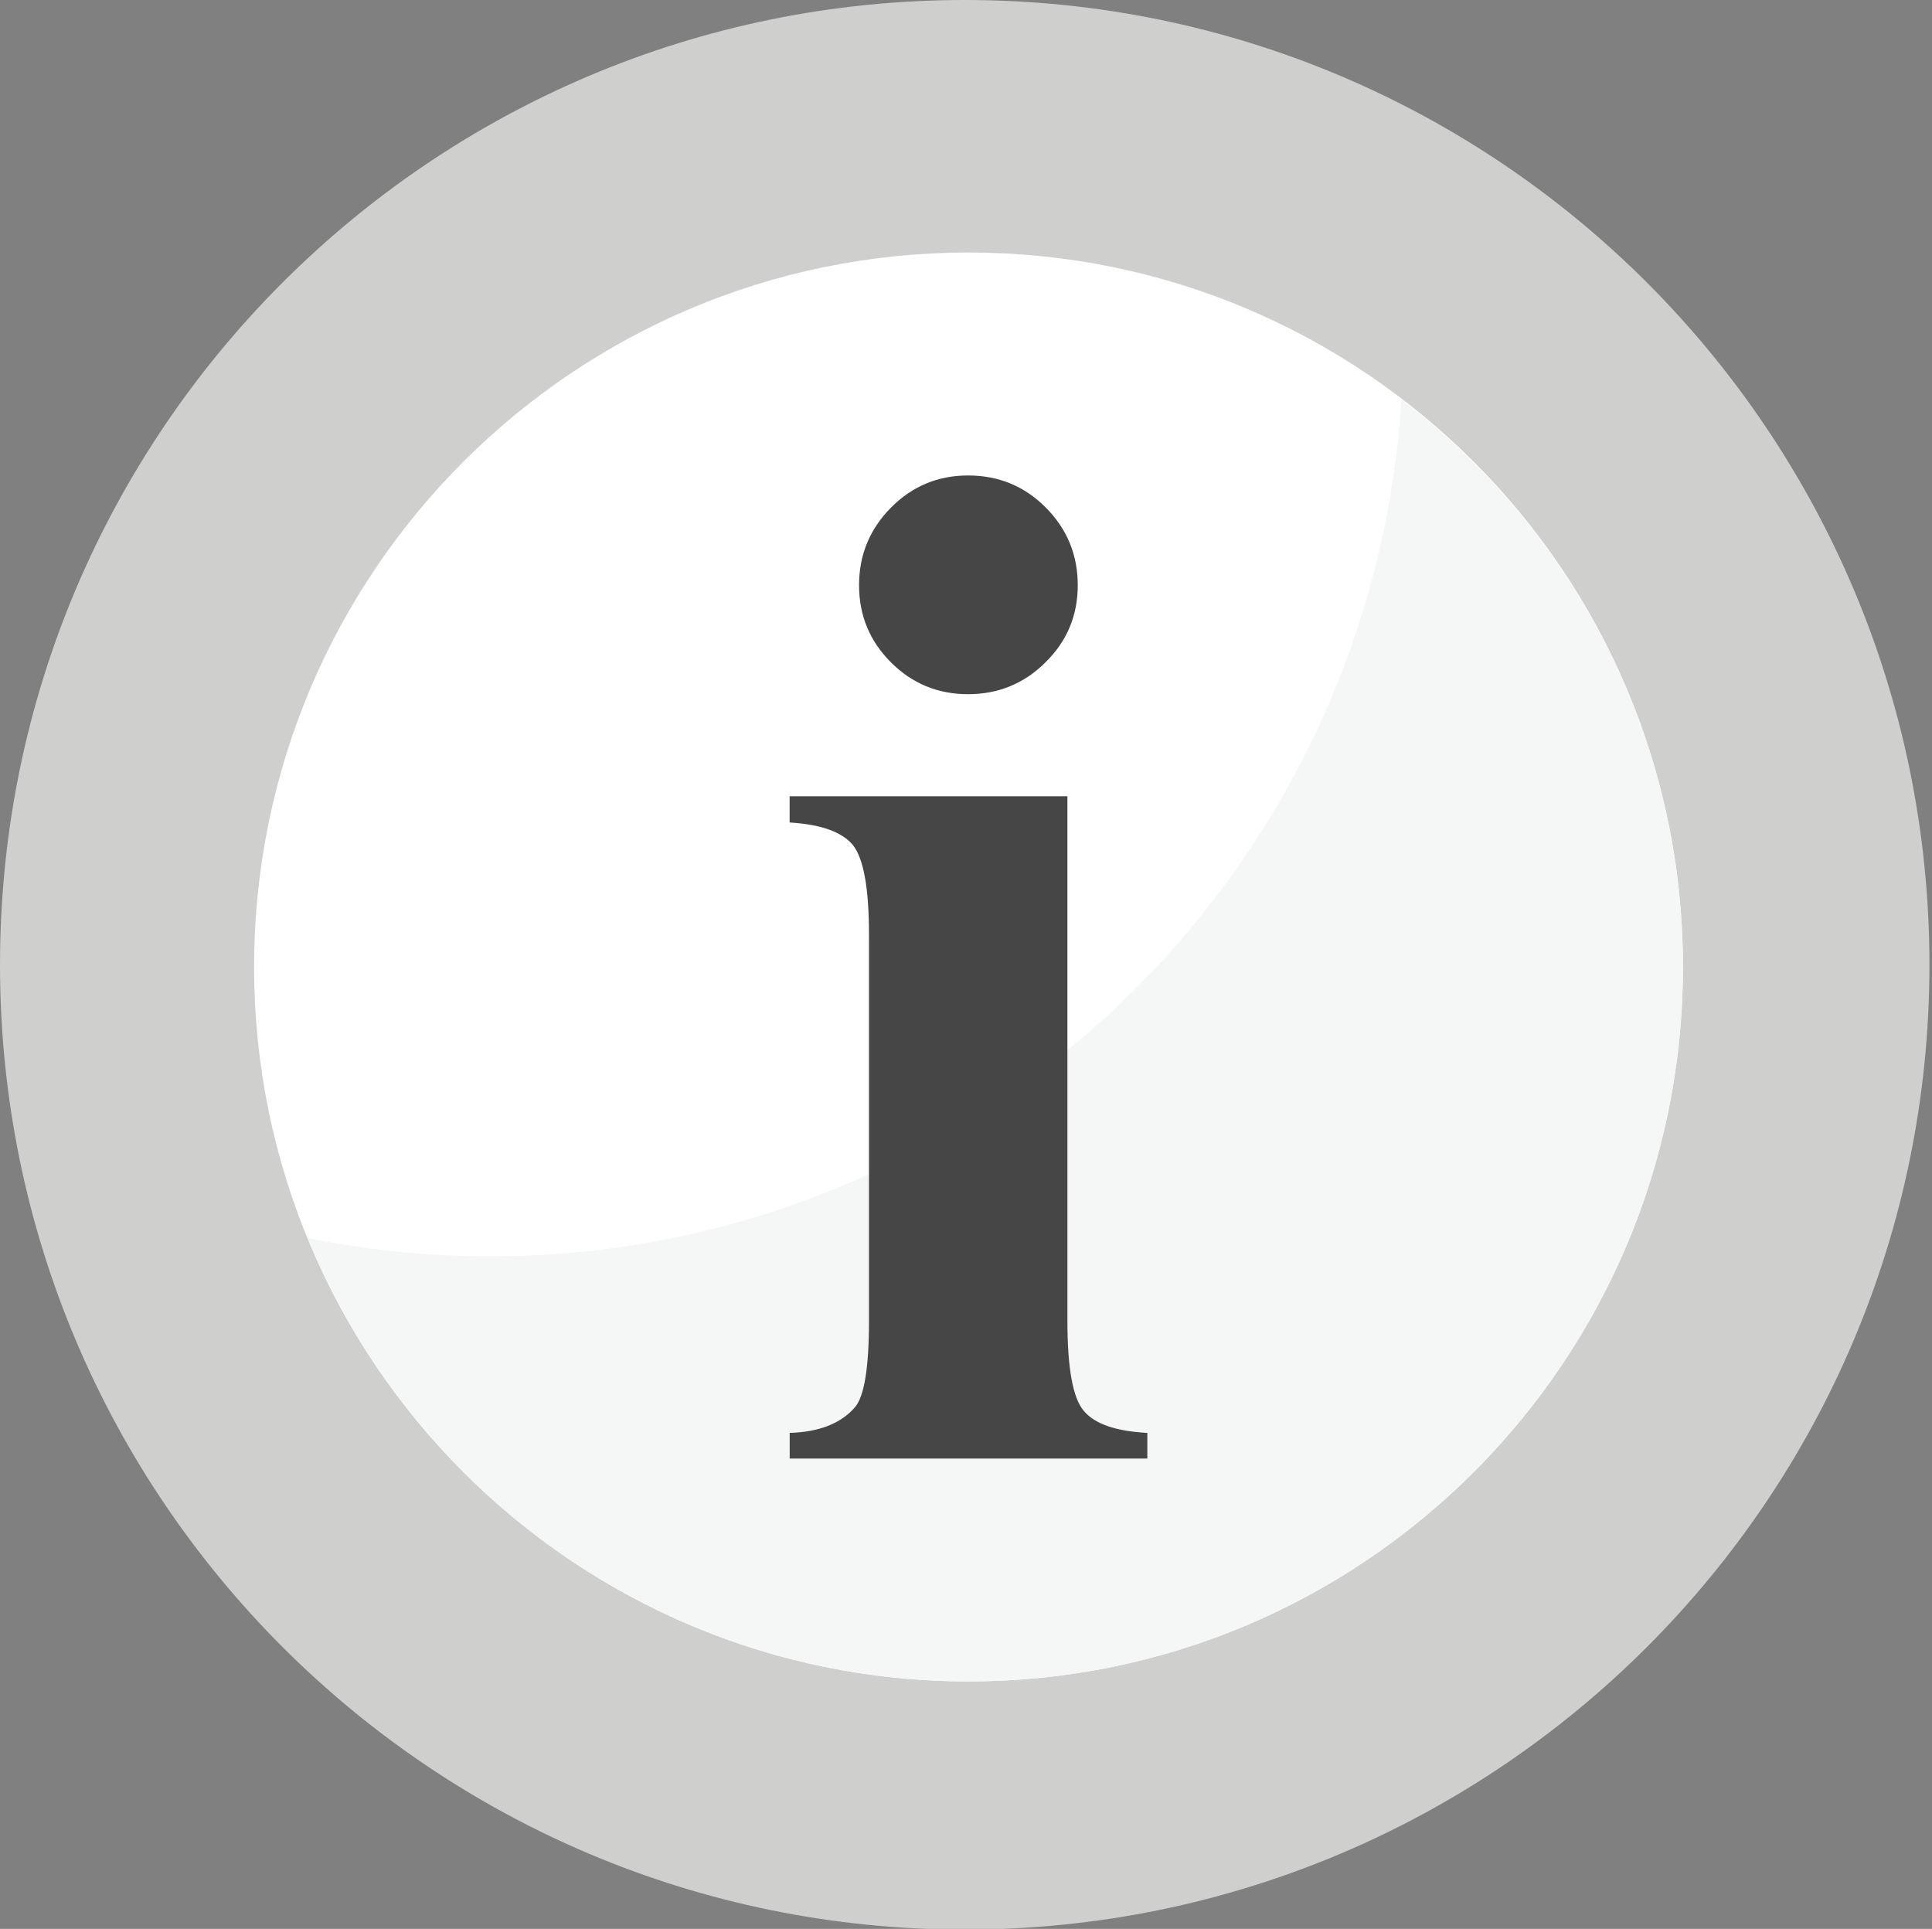
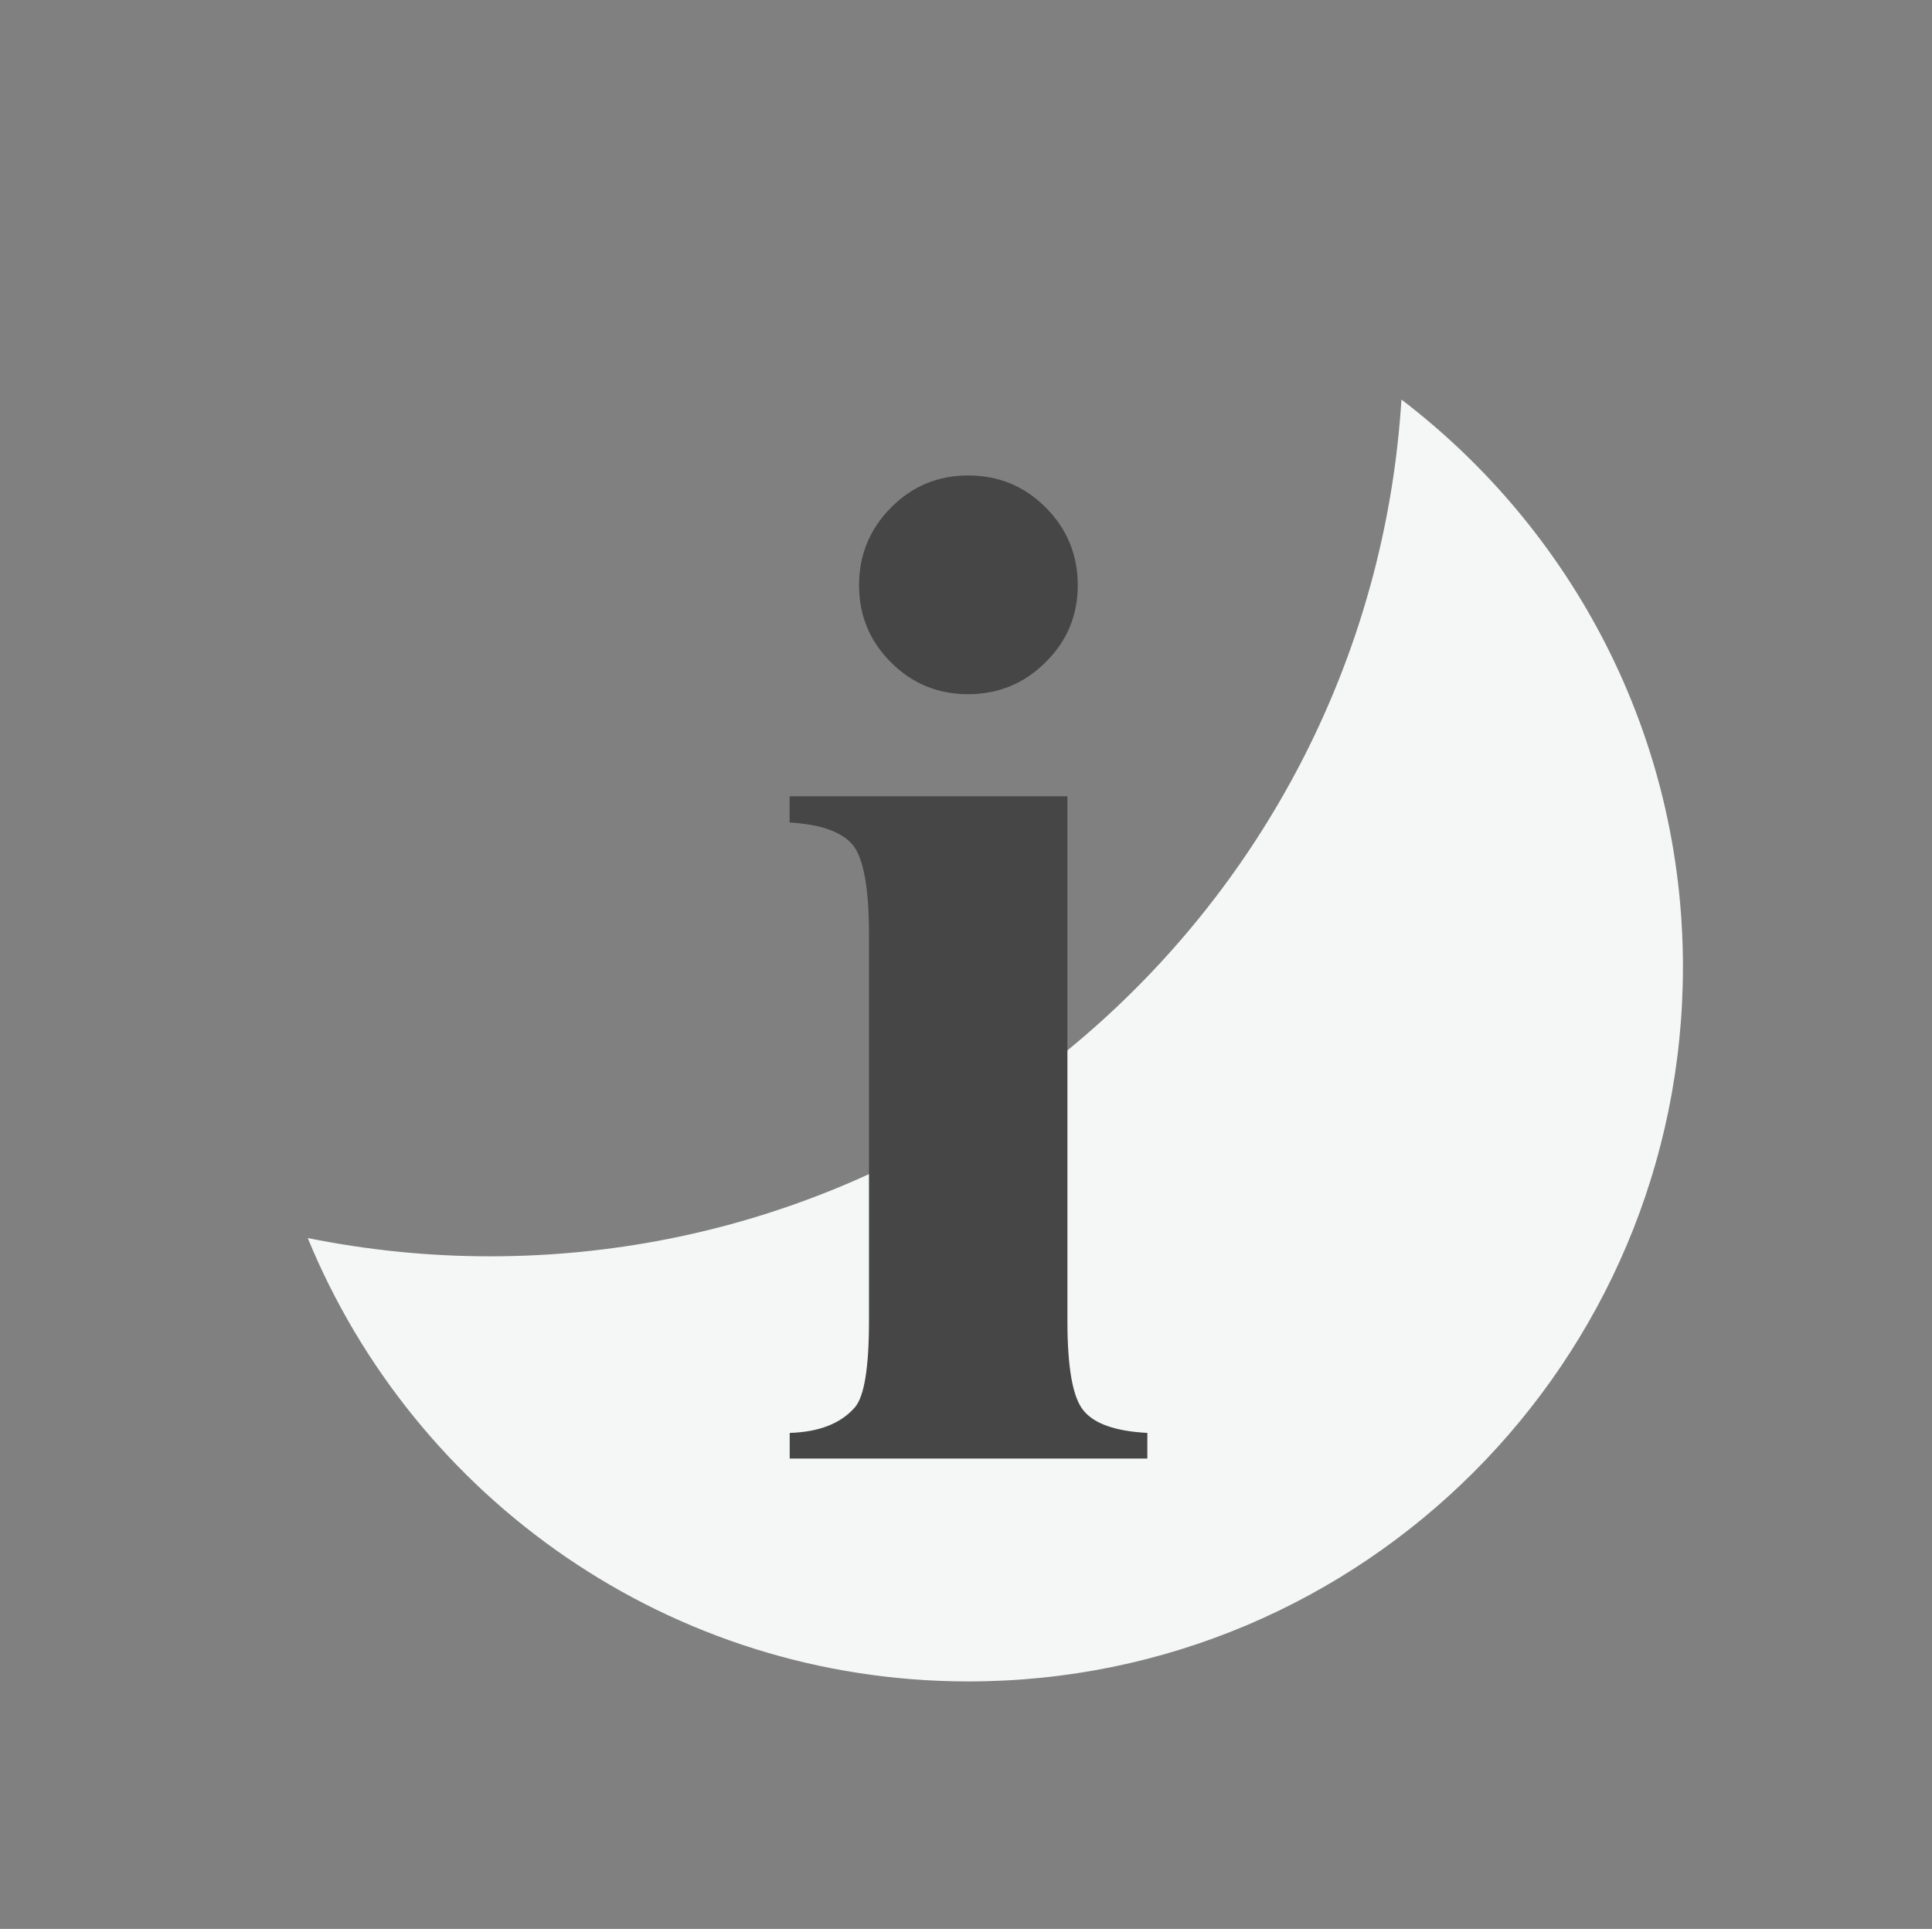
<svg xmlns="http://www.w3.org/2000/svg" version="1.1" id="Layer_1" x="0px" y="0px" width="24.125px" height="24.085px" viewBox="0 0 24.125 24.085" enable-background="new 0 0 24.125 24.085" xml:space="preserve">
  <rect x="0" y="0" width="24.125" height="24.085" fill="#808080" stroke="none" />
  <g>
-     <path fill="#CFCFCE" d="M12.047,24.094c6.654,0,12.046-5.393,12.046-12.046C24.094,5.393,18.701,0,12.047,0   C5.393,0,0,5.393,0,12.047C0,18.701,5.393,24.094,12.047,24.094" />
-   </g>
+     </g>
  <g>
-     <path fill="#FFFFFF" d="M12.094,20.995c4.927,0,8.921-3.995,8.921-8.922c0-4.927-3.992-8.92-8.921-8.92   c-4.928,0-8.921,3.993-8.921,8.92C3.173,17,7.167,20.995,12.094,20.995" />
    <path fill="#F5F6F6" d="M21.015,12.073c0-2.892-1.382-5.455-3.515-7.084c-0.374,5.968-5.319,10.698-11.382,10.698   c-0.779,0-1.54-0.08-2.275-0.228c1.333,3.247,4.523,5.536,8.251,5.536C17.022,20.995,21.015,17,21.015,12.073" />
  </g>
  <path fill="#464646" d="M9.86,9.943v0.327c0.389,0.023,0.651,0.117,0.787,0.278c0.135,0.164,0.204,0.536,0.204,1.119v4.829  c0,0.582-0.059,0.943-0.177,1.078c-0.176,0.201-0.447,0.307-0.813,0.318v0.32h4.466v-0.32c-0.396-0.021-0.66-0.113-0.795-0.277  c-0.136-0.16-0.203-0.535-0.203-1.119V9.943H9.86z M11.125,6.339c-0.265,0.268-0.398,0.591-0.398,0.968  c0,0.377,0.133,0.699,0.398,0.963c0.265,0.266,0.587,0.398,0.963,0.398c0.377,0,0.701-0.132,0.967-0.398  c0.27-0.265,0.403-0.586,0.403-0.963c0-0.377-0.132-0.7-0.398-0.968c-0.266-0.268-0.588-0.402-0.972-0.402  C11.712,5.937,11.39,6.071,11.125,6.339" />
</svg>